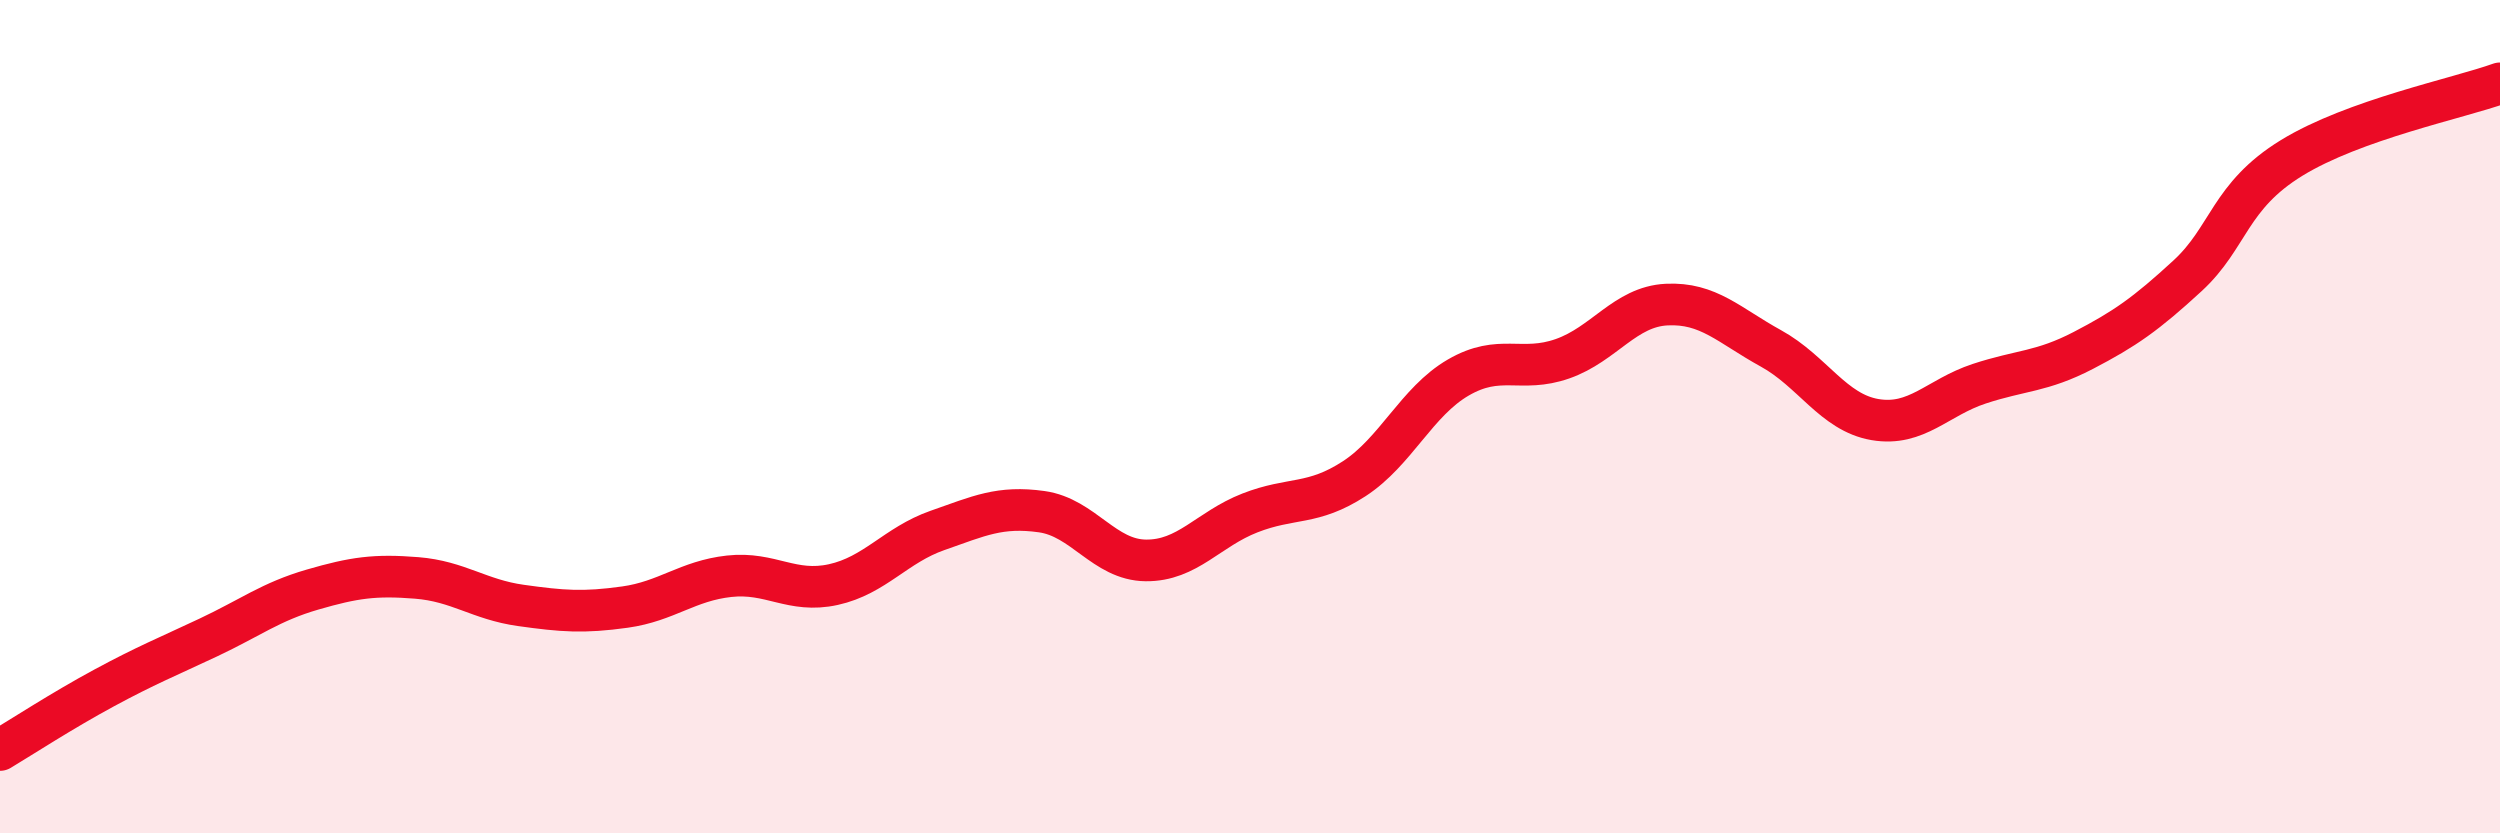
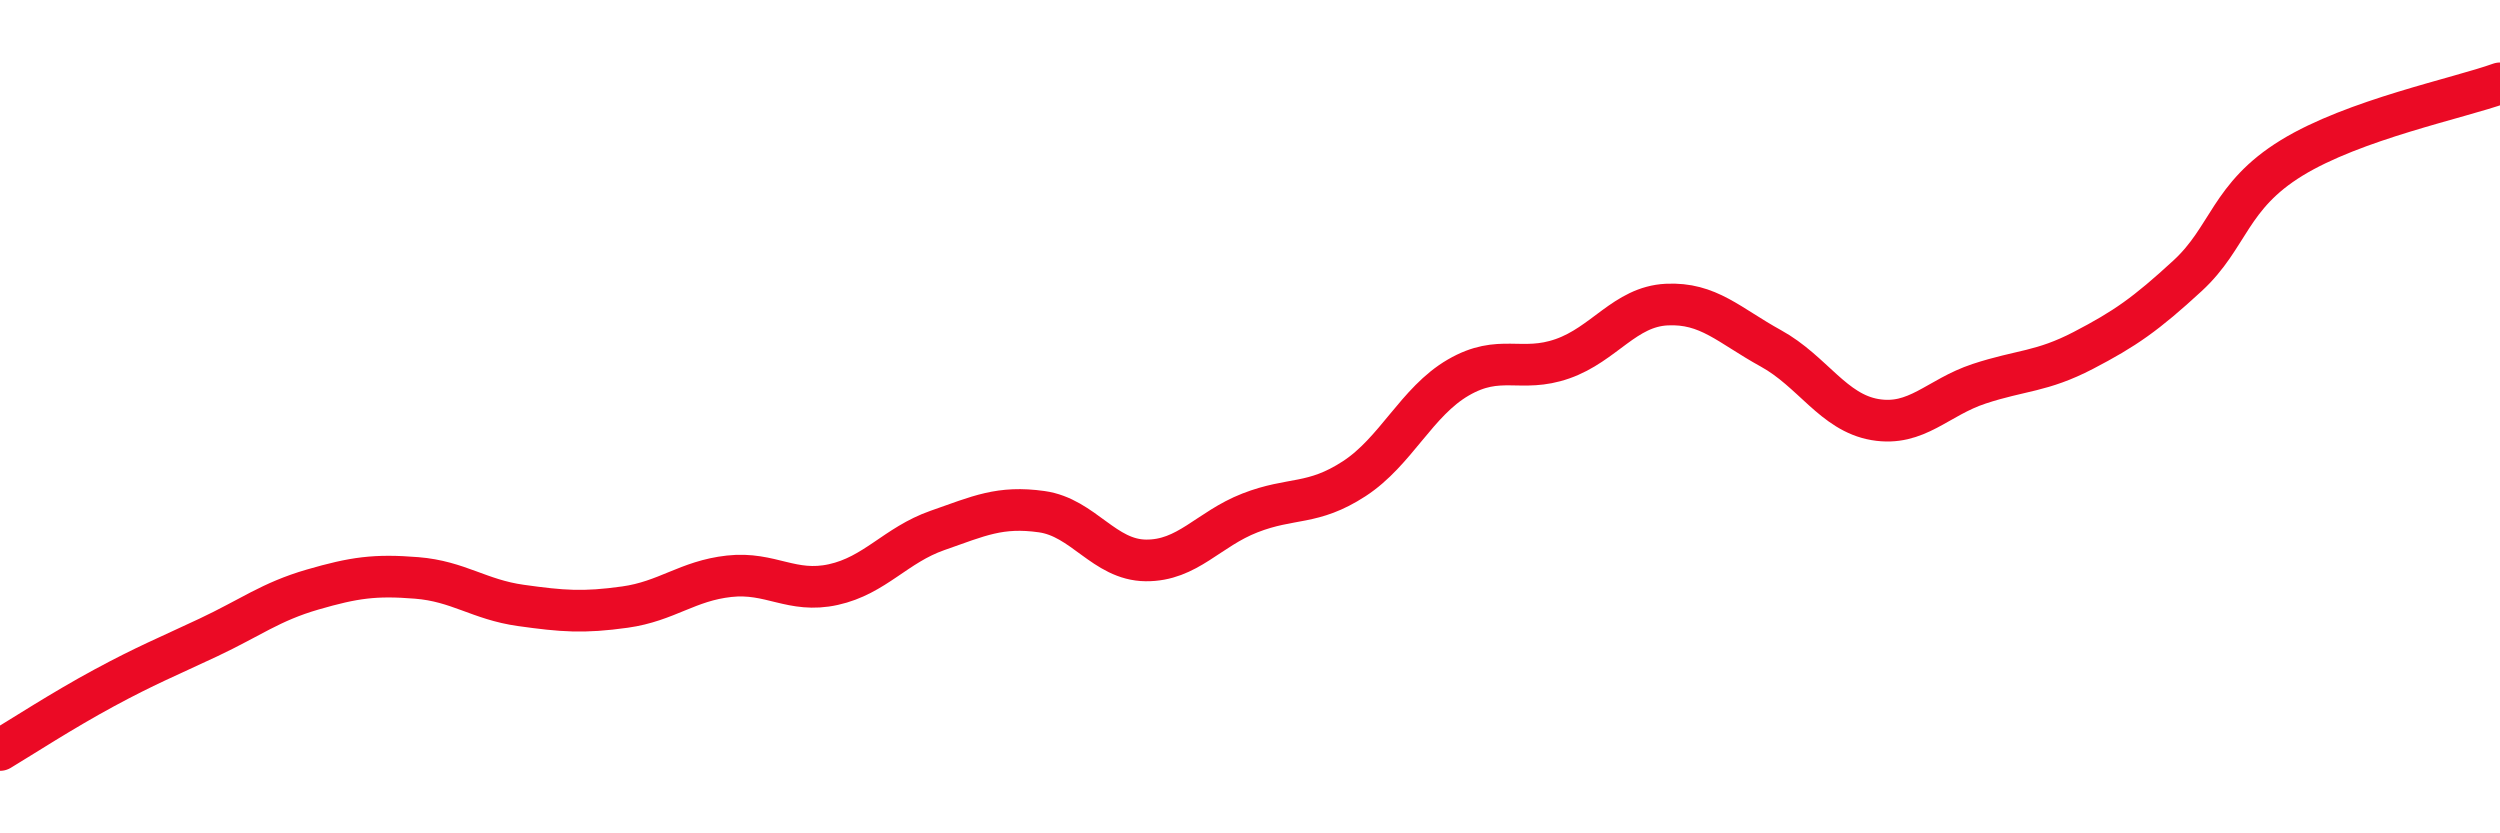
<svg xmlns="http://www.w3.org/2000/svg" width="60" height="20" viewBox="0 0 60 20">
-   <path d="M 0,18 C 0.5,17.7 1.5,17.05 2.5,16.51 C 3.5,15.97 4,15.77 5,15.3 C 6,14.83 6.5,14.44 7.5,14.15 C 8.5,13.86 9,13.79 10,13.87 C 11,13.95 11.5,14.39 12.5,14.53 C 13.5,14.67 14,14.71 15,14.57 C 16,14.43 16.5,13.94 17.5,13.83 C 18.5,13.72 19,14.25 20,14.03 C 21,13.81 21.5,13.08 22.5,12.73 C 23.5,12.38 24,12.14 25,12.28 C 26,12.42 26.5,13.44 27.5,13.45 C 28.5,13.46 29,12.7 30,12.31 C 31,11.92 31.5,12.14 32.5,11.49 C 33.5,10.84 34,9.64 35,9.06 C 36,8.48 36.5,8.96 37.5,8.61 C 38.5,8.26 39,7.36 40,7.31 C 41,7.26 41.5,7.81 42.5,8.36 C 43.5,8.91 44,9.9 45,10.07 C 46,10.24 46.5,9.54 47.5,9.21 C 48.5,8.88 49,8.93 50,8.41 C 51,7.89 51.5,7.54 52.5,6.62 C 53.5,5.7 53.5,4.71 55,3.79 C 56.5,2.87 59,2.36 60,2L60 20L0 20Z" fill="#EB0A25" opacity="0.1" stroke-linecap="round" stroke-linejoin="round" />
  <path d="M 0,18 C 0.5,17.7 1.5,17.05 2.5,16.51 C 3.5,15.97 4,15.77 5,15.3 C 6,14.83 6.5,14.44 7.5,14.15 C 8.5,13.86 9,13.79 10,13.87 C 11,13.95 11.5,14.39 12.5,14.53 C 13.5,14.67 14,14.71 15,14.57 C 16,14.43 16.5,13.94 17.5,13.83 C 18.5,13.72 19,14.25 20,14.03 C 21,13.81 21.5,13.08 22.5,12.73 C 23.5,12.38 24,12.14 25,12.28 C 26,12.42 26.5,13.44 27.5,13.45 C 28.5,13.46 29,12.7 30,12.31 C 31,11.92 31.5,12.14 32.5,11.49 C 33.5,10.84 34,9.64 35,9.06 C 36,8.48 36.5,8.96 37.5,8.61 C 38.5,8.26 39,7.36 40,7.31 C 41,7.26 41.5,7.81 42.5,8.36 C 43.5,8.91 44,9.9 45,10.07 C 46,10.24 46.5,9.54 47.5,9.21 C 48.5,8.88 49,8.93 50,8.41 C 51,7.89 51.5,7.54 52.5,6.62 C 53.5,5.7 53.5,4.71 55,3.79 C 56.5,2.87 59,2.36 60,2" stroke="#EB0A25" stroke-width="1" fill="none" stroke-linecap="round" stroke-linejoin="round" />
</svg>